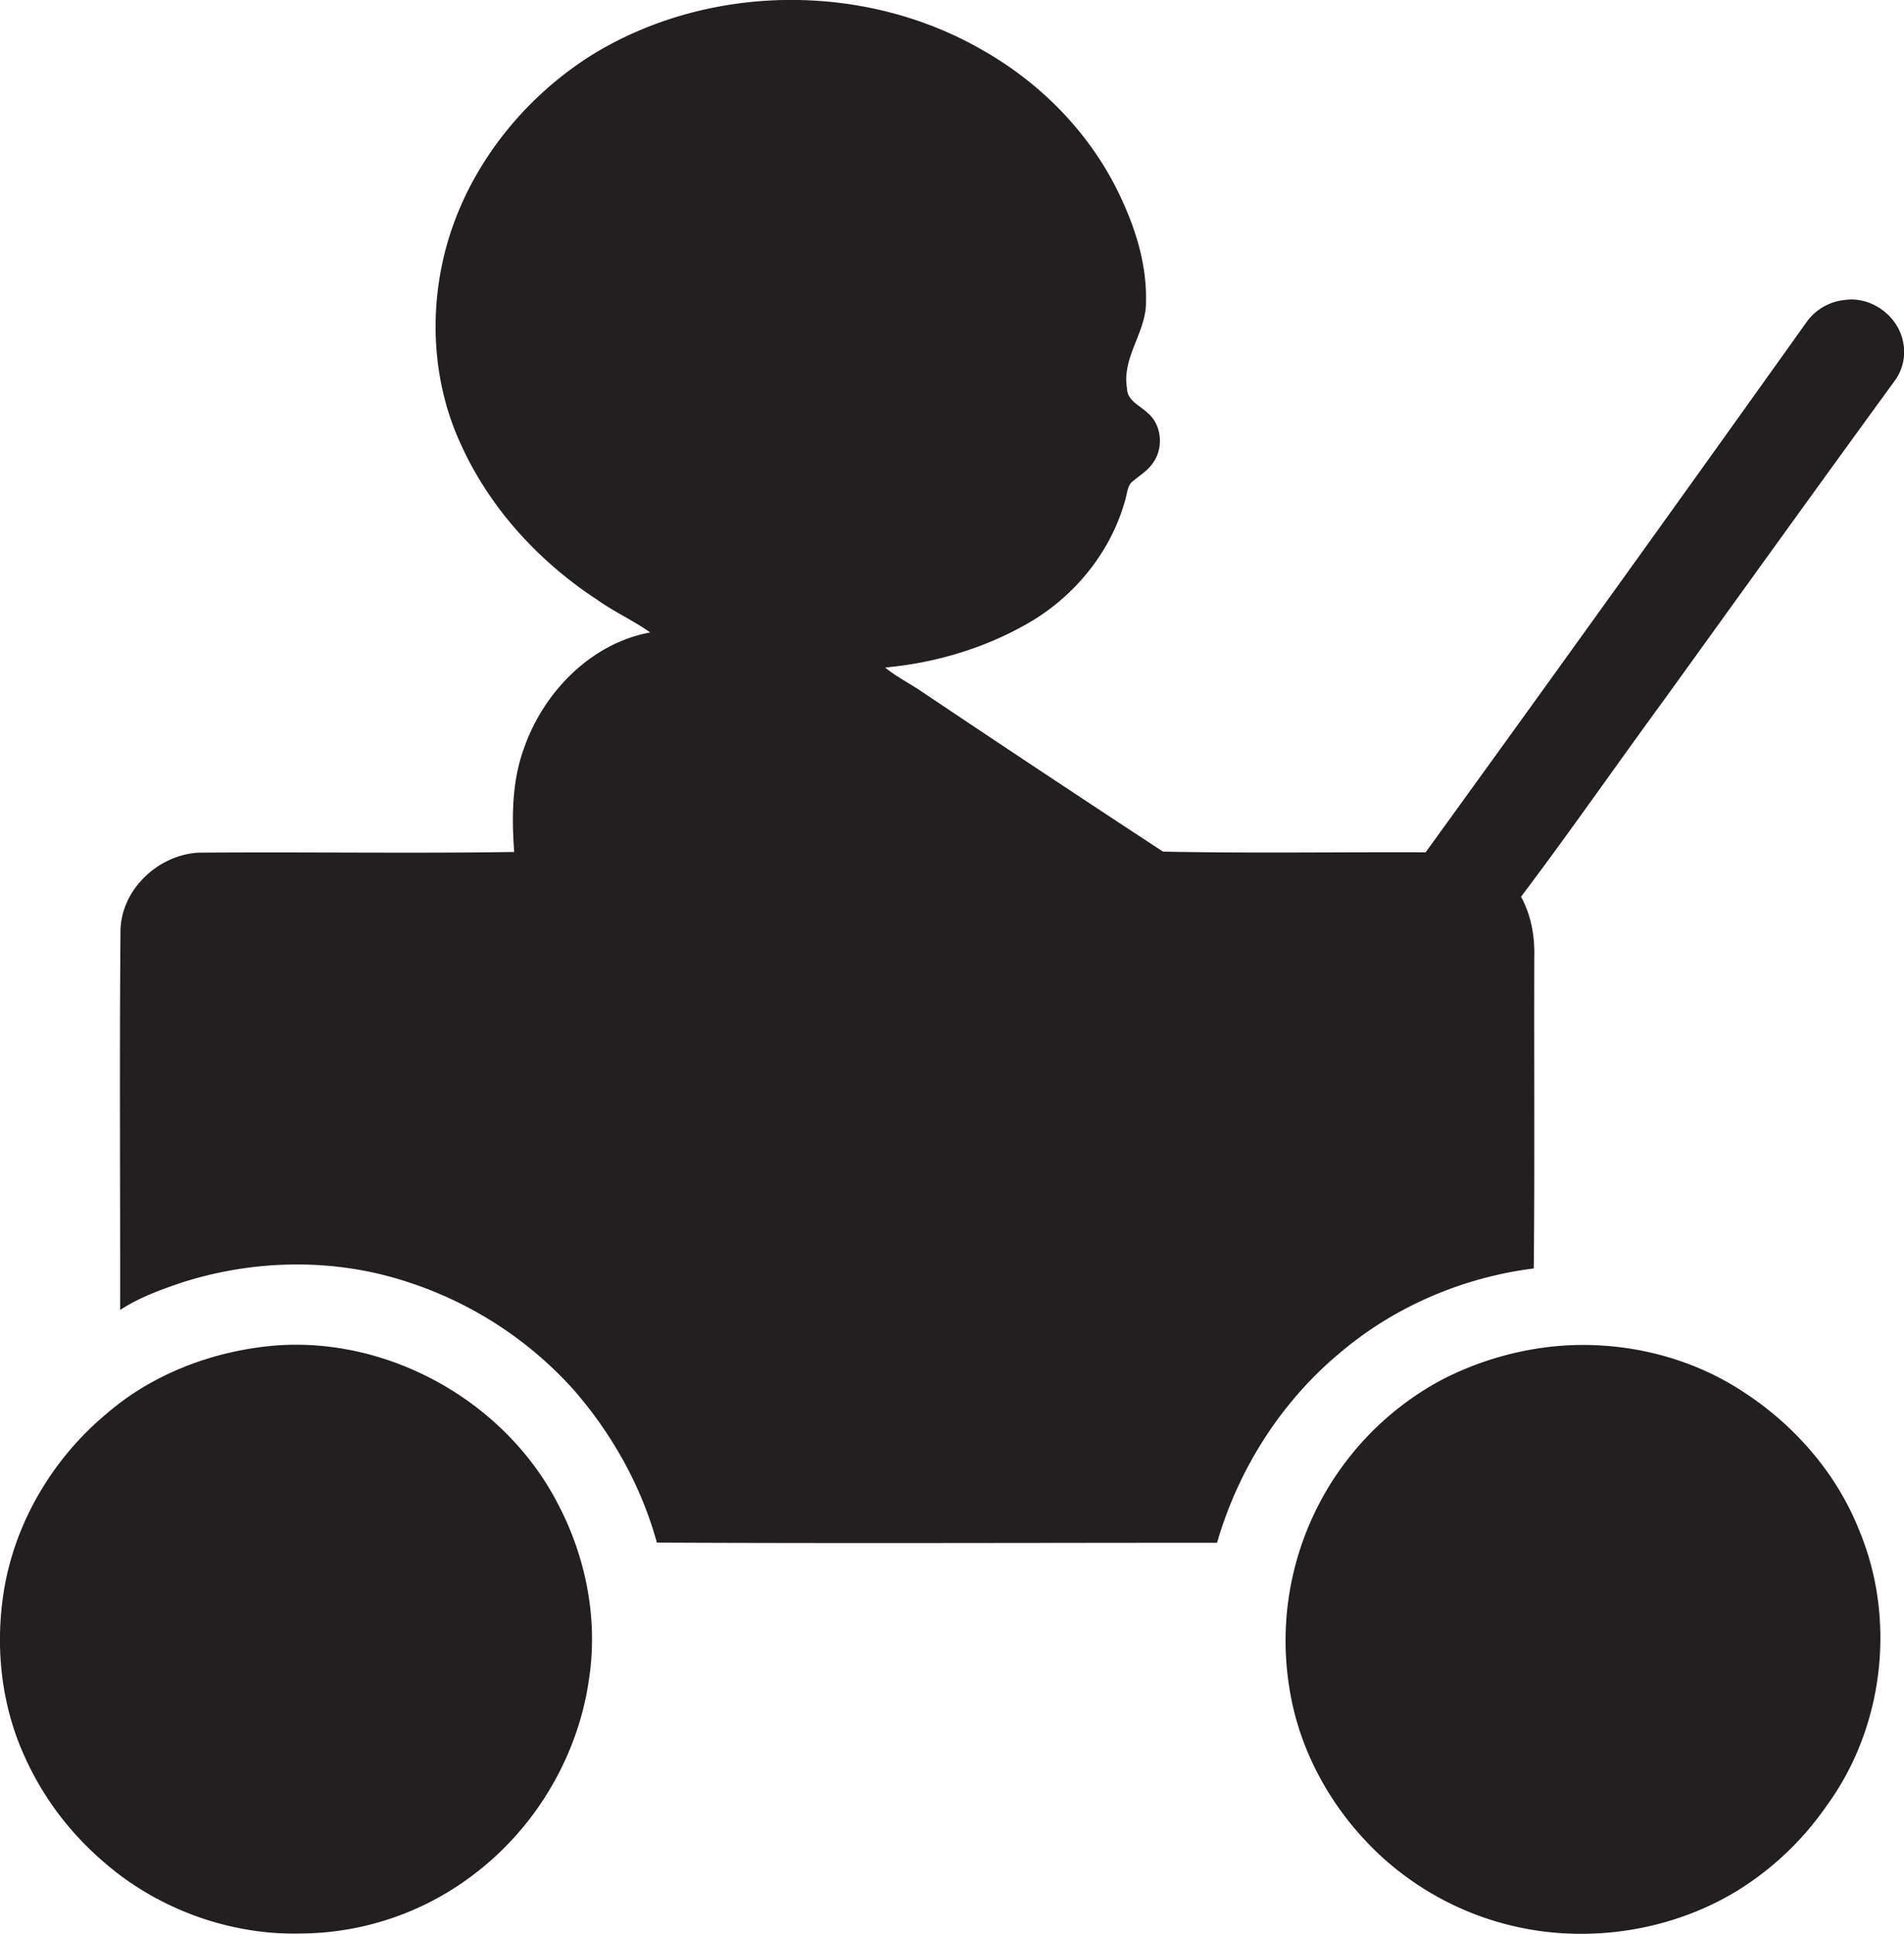
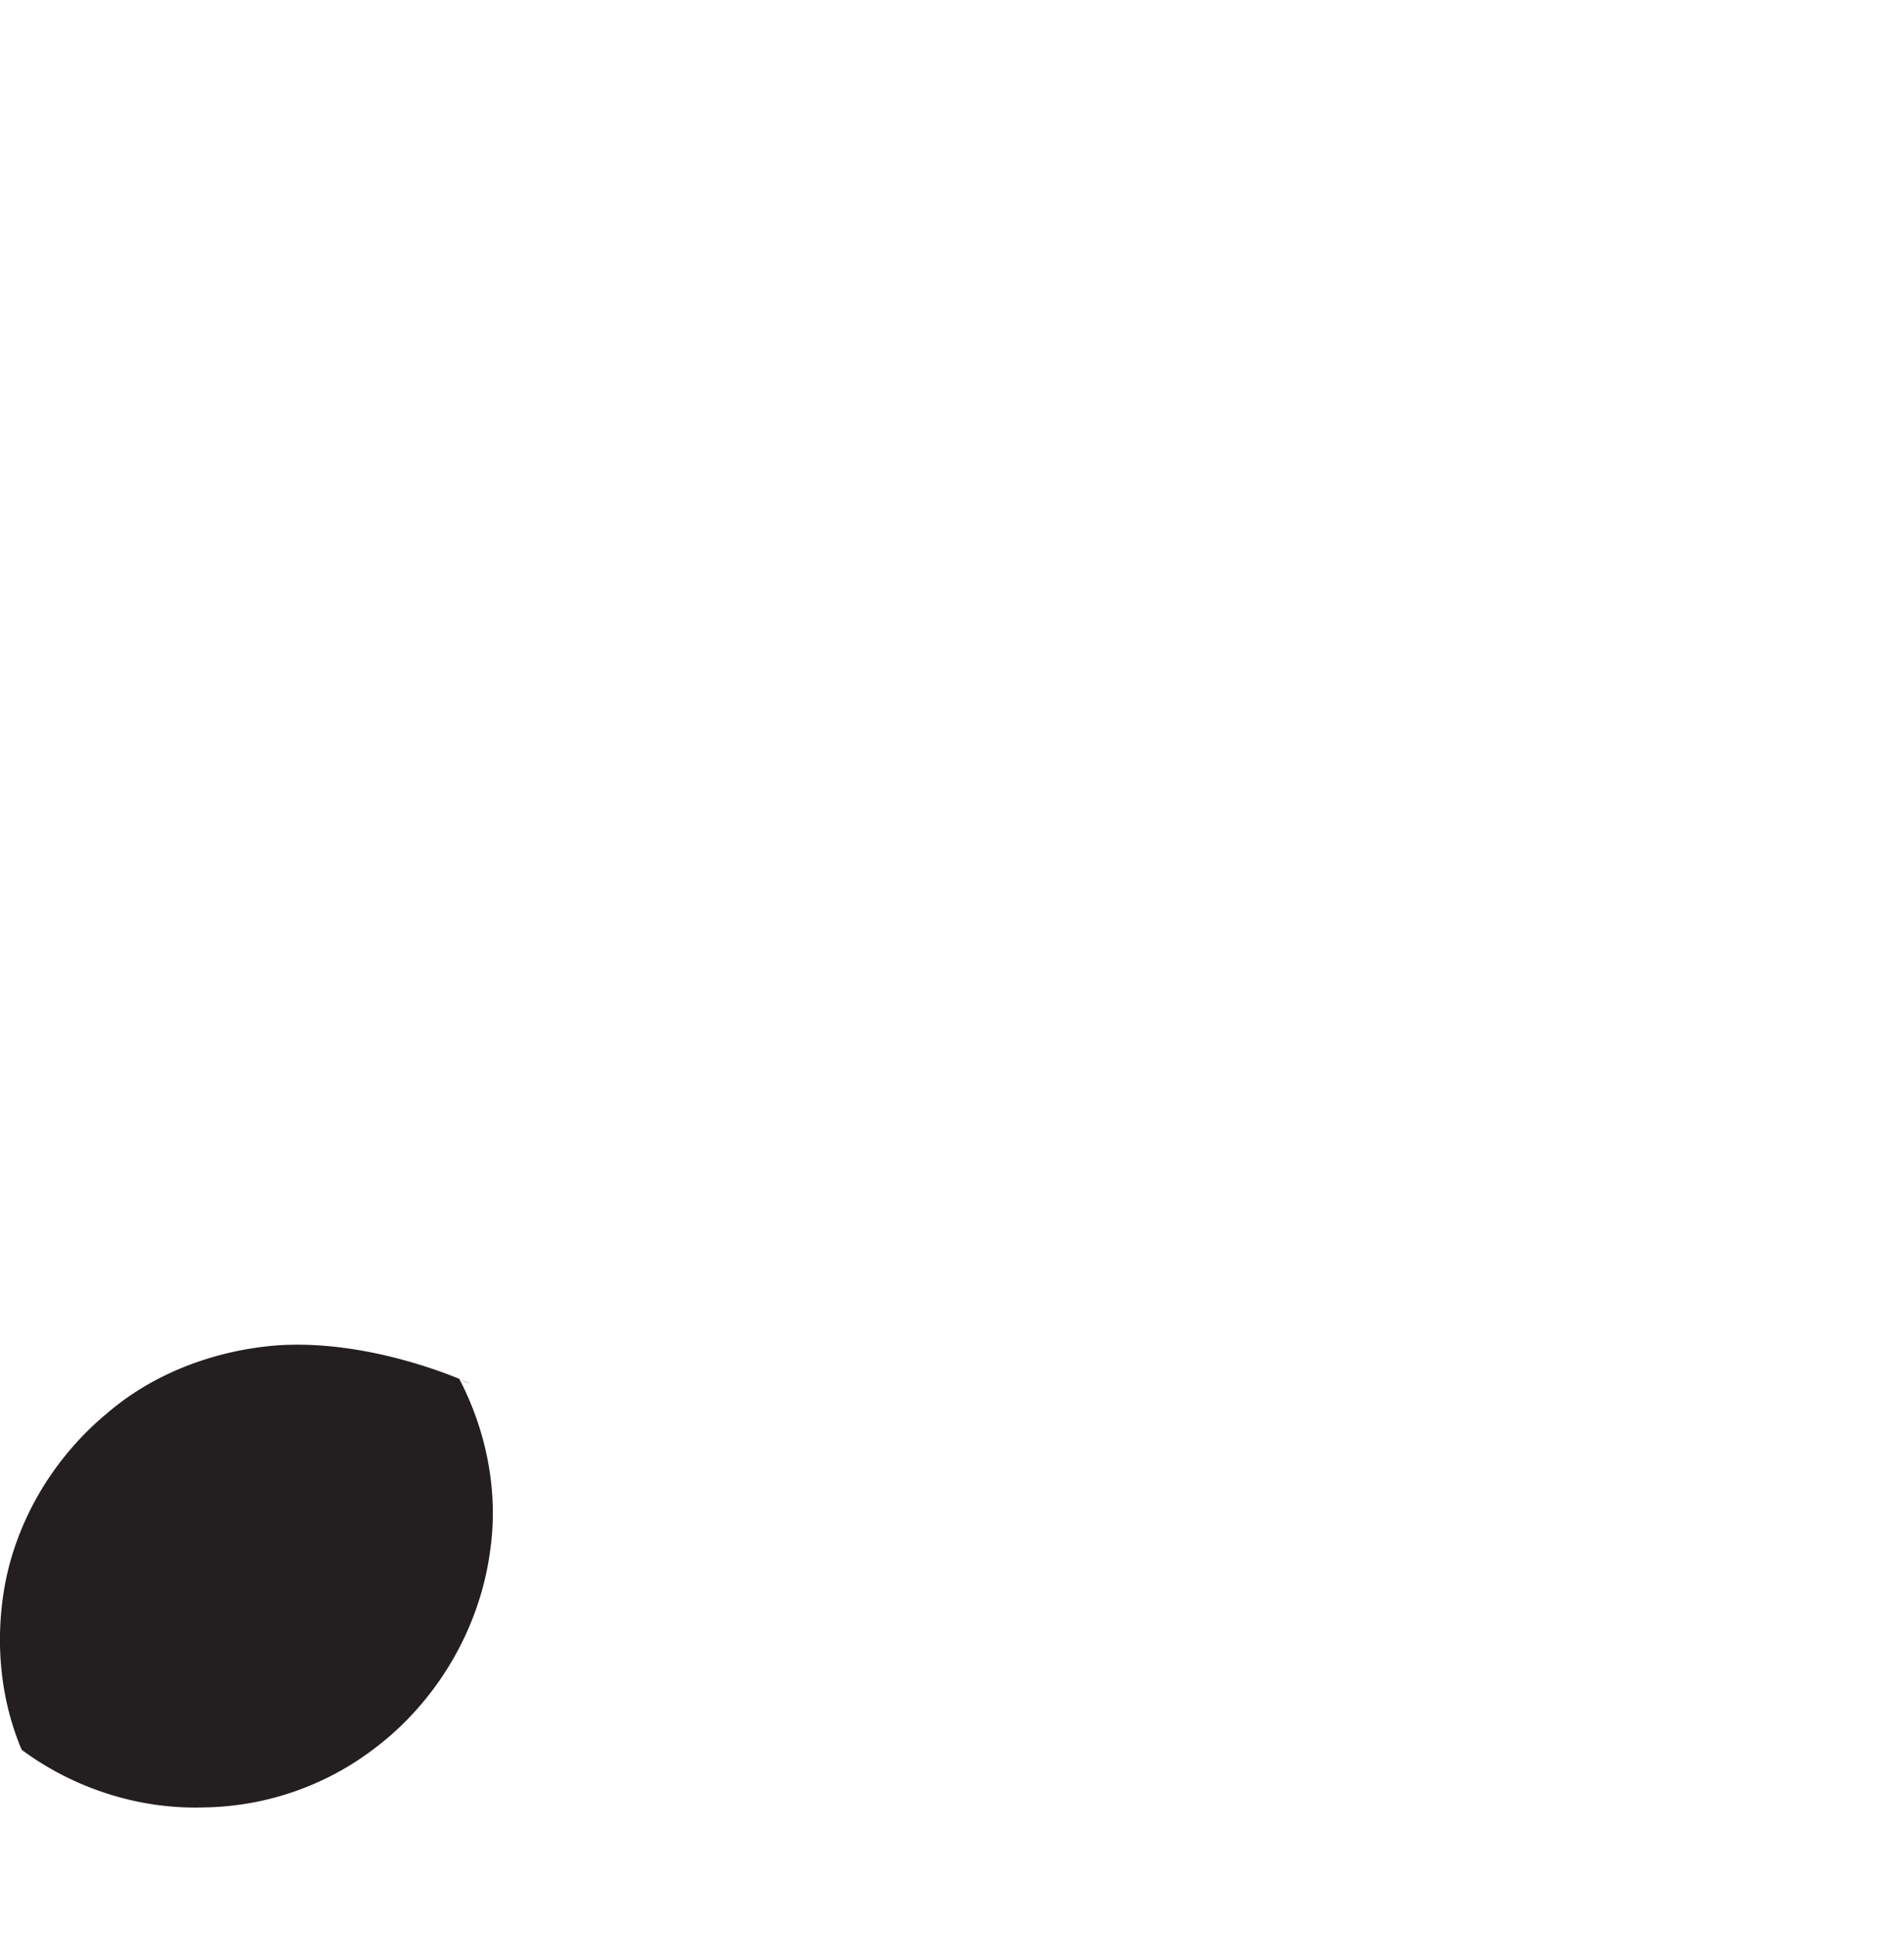
<svg xmlns="http://www.w3.org/2000/svg" id="Layer_1" data-name="Layer 1" viewBox="0 0 1063.5 1080">
  <title>biseeise_baby_on_board_sign_flat_black_icon_logo_white_backgrou_4df1dbc8-c90b-43fa-bb33-4d2798319ad6</title>
-   <path d="M974.3,777.7c-30.3-20.2-67.7-29-104-26a175.6,175.6,0,0,0-65.6,19.2,165.3,165.3,0,0,0-84.2,173.6c5.9,35.4,24.8,68.1,51.1,92.3a164.9,164.9,0,0,0,88.4,41.6c37.6,5.2,77-2.4,109.6-22a168,168,0,0,0,50.6-47.8c31.9-43.5,39.1-103.6,18.5-153.4C1026.2,823.3,1002.8,796.3,974.3,777.7Z" fill="#231f20" />
-   <path d="M151.9,751.6c-33.4,3.2-66.4,15.6-92,37.6C30.9,813.2,10,847.2,2.9,884.3c-5.8,31-3.1,63.8,9.2,92.9s31.3,52.2,55.4,70.4c29,21.5,65.3,33.3,101.5,32.2a160.6,160.6,0,0,0,97.1-34.1c34-26.3,57.2-66.1,63-108.7,4.9-33-1.8-67.1-17.2-96.6C282.4,782.6,216.6,745.8,151.9,751.6Z" fill="#231f20" />
-   <path d="M1062.7,189.7c-3.3-13.9-17.9-24.2-32.1-22.2a29.9,29.9,0,0,0-21.4,12.2Q903.3,328.2,796.3,476c-48.9-.2-97.9.6-146.7-0.4q-67.9-44.5-135.4-89.8c-6.6-4.4-13.7-8-19.8-13,27.2-2.5,54.1-10.3,78-23.7,26.7-14.7,47.8-40,56-69.5,1.1-3.3,1.1-7.2,3.4-10,4.1-3.7,9.2-6.5,12.3-11.2,5.9-8.3,4.9-21.2-3.1-27.8-4.2-4.1-11.5-6.9-11.5-13.8-3-17.4,11-31.5,10.6-48.6,0.5-22.7-7.2-44.8-17.4-64.7C606.2,71.8,580,45.7,549,28.1,483.1-10.1,396.5-9.4,331.4,30.2c-42,26.1-74.4,68.9-84.5,117.6-7,33.4-3.9,69.2,10.5,100.3,16.1,35.6,43.5,65.5,76.1,86.8,9.5,6.8,20.2,11.6,29.7,18.3-33.3,6.1-59.8,33.6-70.6,64.9-6.7,18.4-6.8,38.4-5.4,57.7-58.9.9-117.8-.1-176.7,0.4-22.7,1.5-43.3,21.1-43.2,44.4-0.6,70.3-.1,140.7-0.2,211,10.5-6.9,22.5-11.3,34.4-15.3,40.5-13,85.1-13.8,125.7-.5a212.7,212.7,0,0,1,92.9,60c21.6,24.7,38.1,54,46.8,85.7,104.3,0.5,208.6.1,312.9,0.1,12-41.6,36.4-79.7,70-107.2,30.2-25.2,67.9-41.1,106.9-46,0.6-58.1.1-116.3,0.3-174.4,0.3-11.4-1.9-23.1-7.4-33.2,27.3-36.2,53.2-73.5,80-110.1,43-59.6,85.9-119.3,129.2-178.7A27.3,27.3,0,0,0,1062.7,189.7Z" fill="#231f20" />
+   <path d="M151.9,751.6c-33.4,3.2-66.4,15.6-92,37.6C30.9,813.2,10,847.2,2.9,884.3c-5.8,31-3.1,63.8,9.2,92.9c29,21.5,65.3,33.3,101.5,32.2a160.6,160.6,0,0,0,97.1-34.1c34-26.3,57.2-66.1,63-108.7,4.9-33-1.8-67.1-17.2-96.6C282.4,782.6,216.6,745.8,151.9,751.6Z" fill="#231f20" />
</svg>